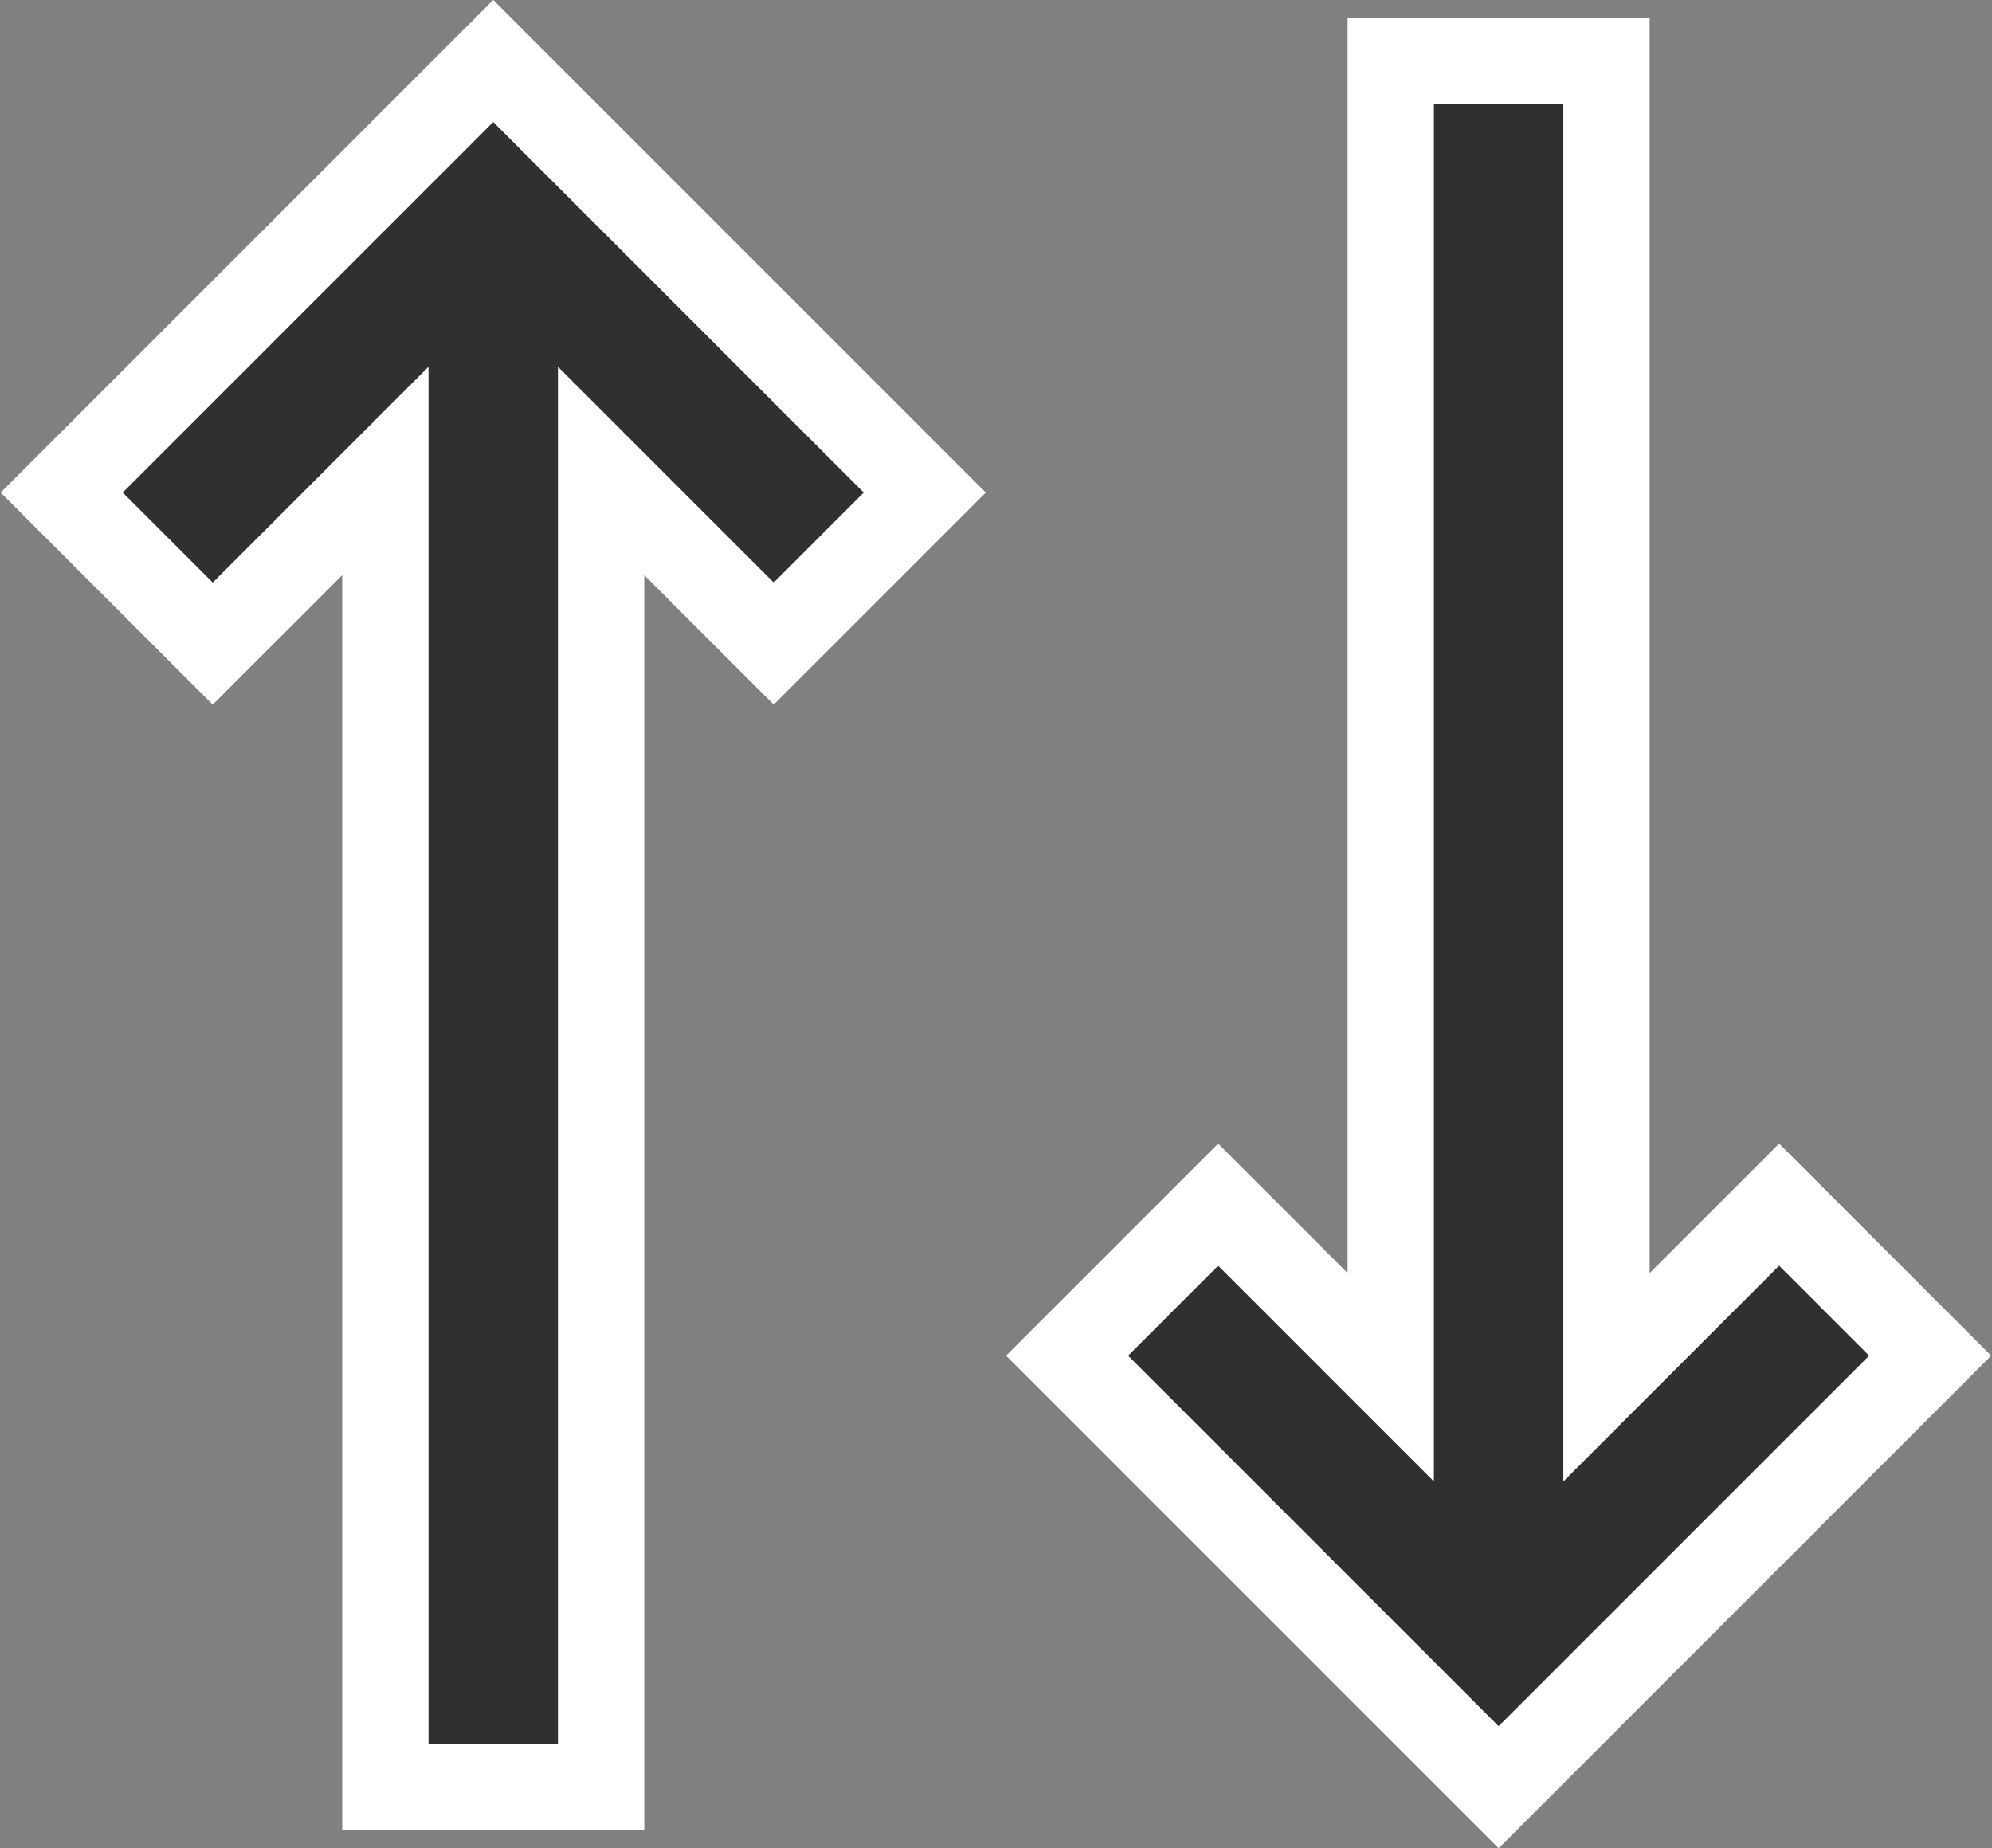
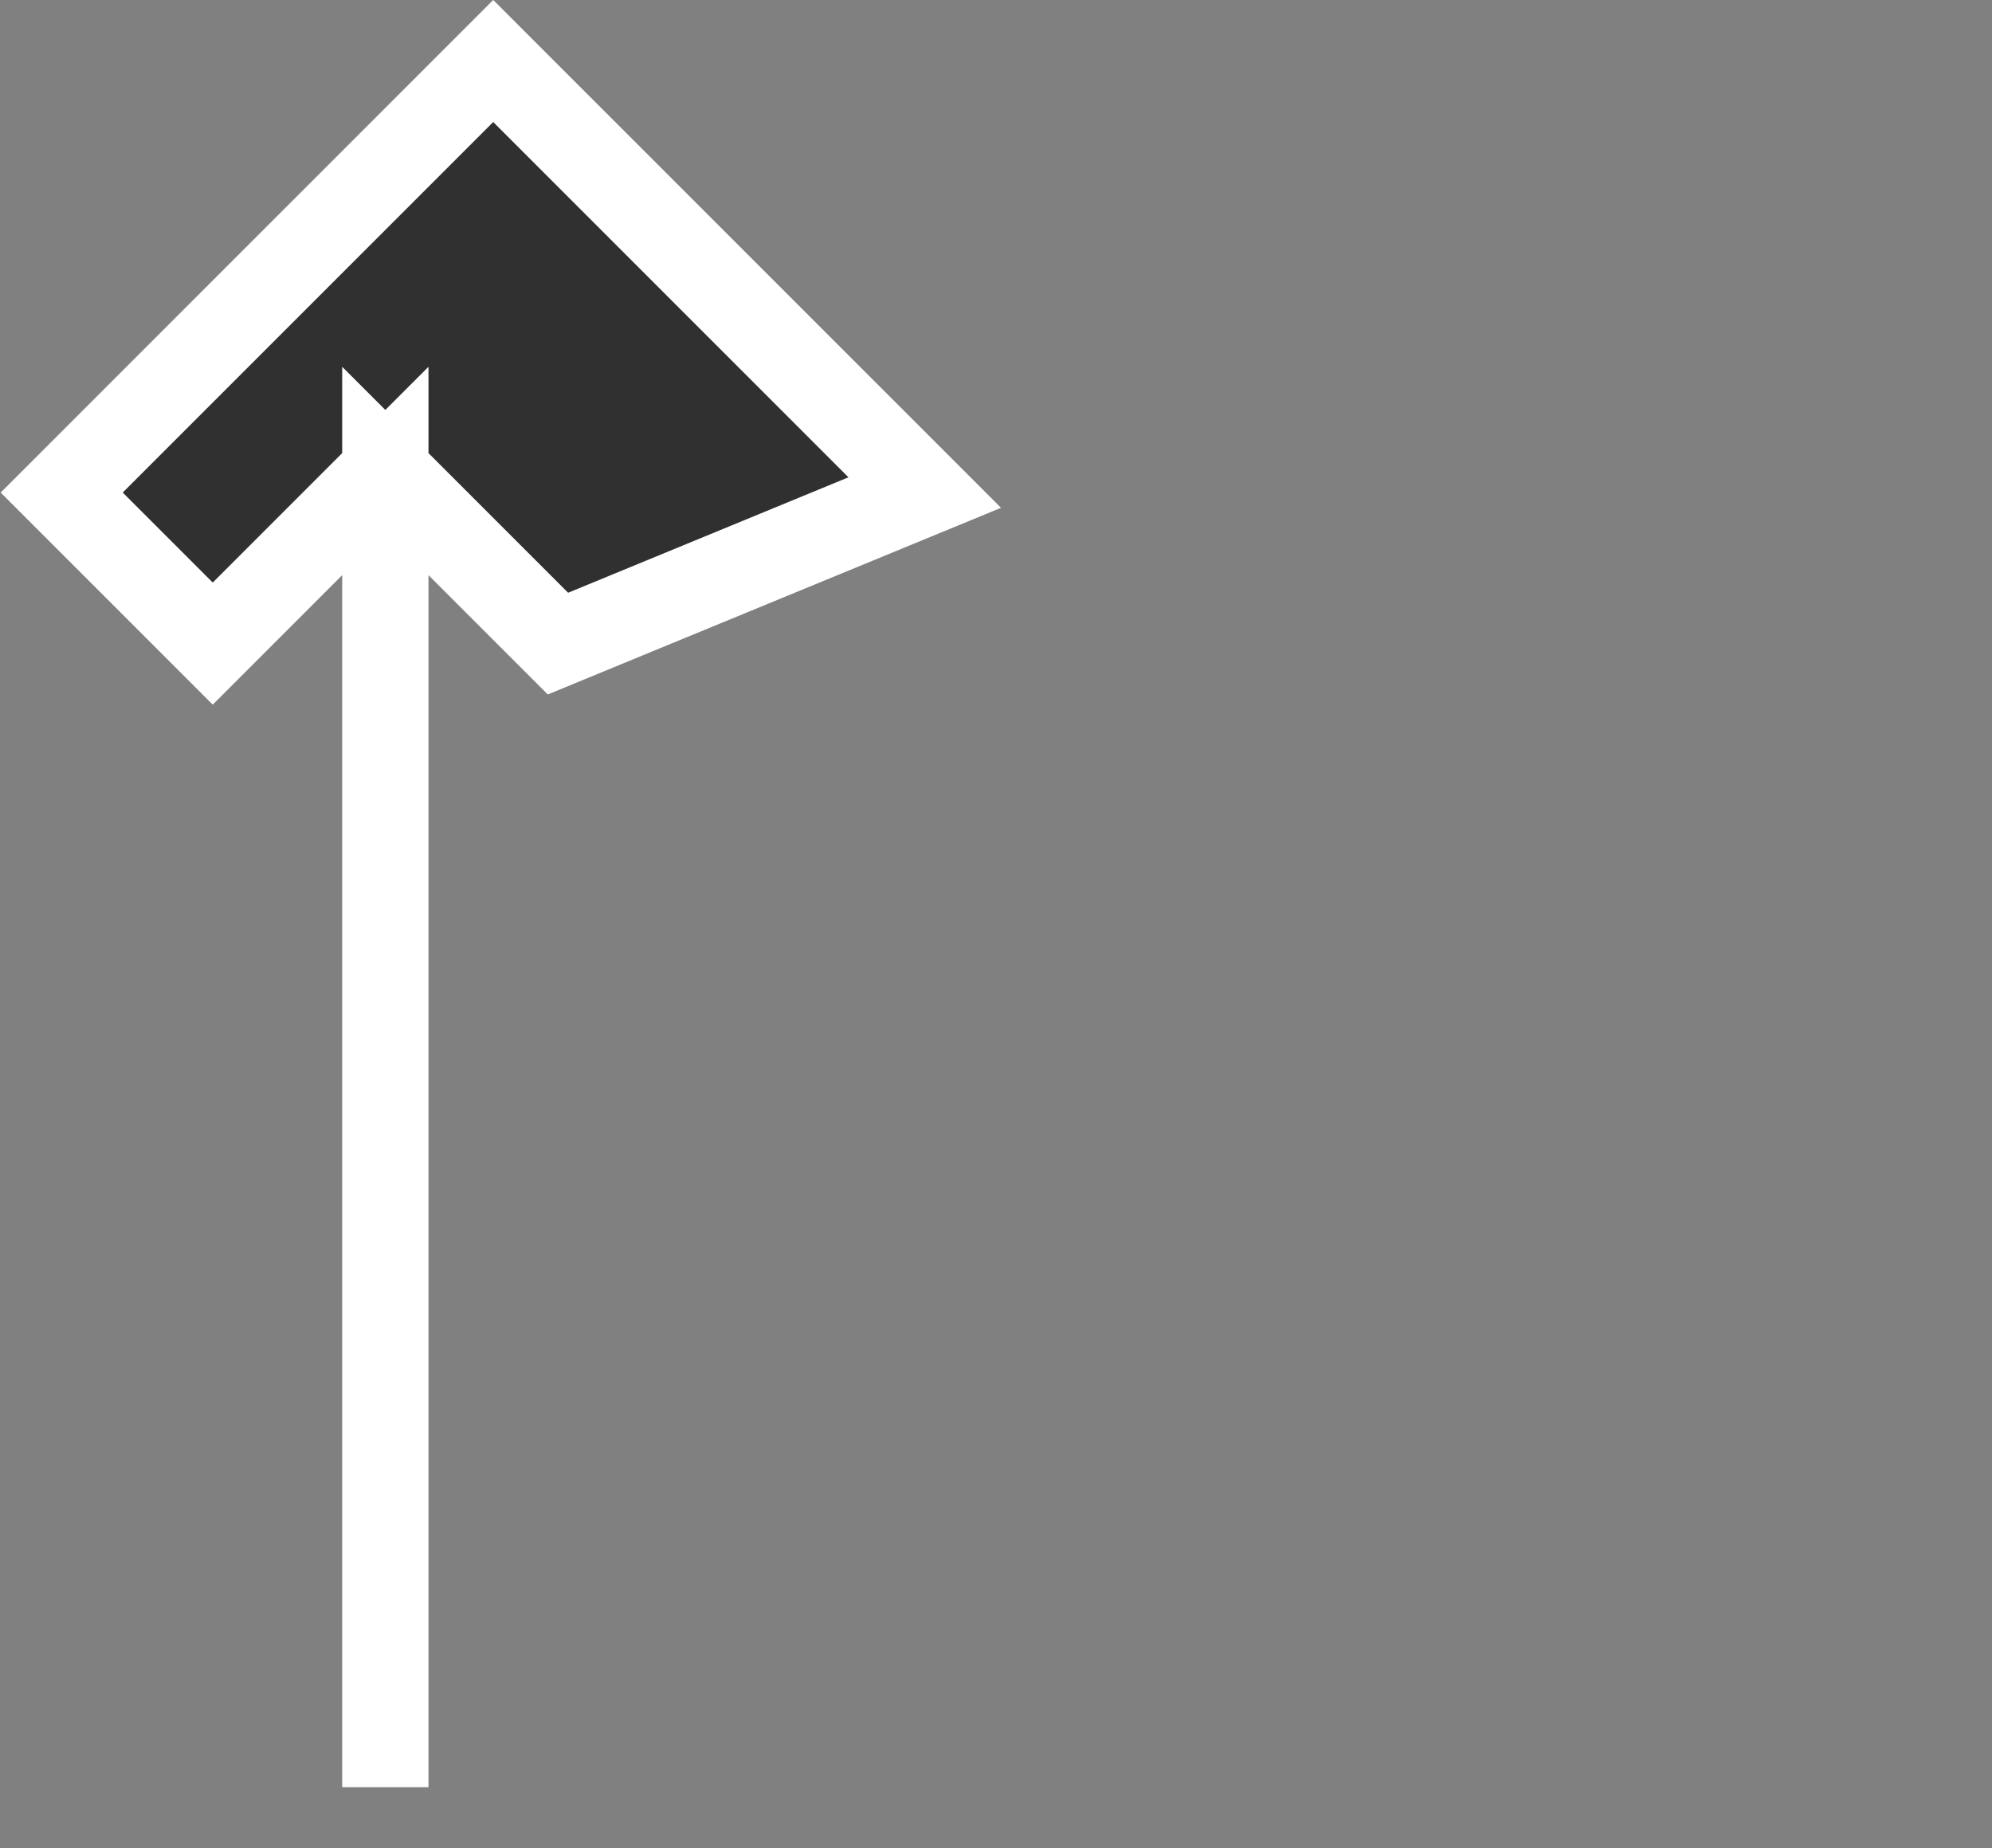
<svg xmlns="http://www.w3.org/2000/svg" width="13.849" height="12.849" viewBox="0 0 13.849 12.849">
  <rect x="0" y="0" width="13.849" height="12.849" fill="#808080" stroke="none" />
  <g id="Group_12247" data-name="Group 12247" transform="translate(720.424 -83.076)">
-     <path id="Path_7496" data-name="Path 7496" d="M15.2,3l1.05,1.05,1.2-1.2V12h1.5V2.85l1.2,1.2L21.2,3l-3-3Z" transform="translate(-735.195 83.5)" fill="#303030" stroke="#fff" stroke-width="0.6" />
-     <path id="Path_7497" data-name="Path 7497" d="M15.2,3l1.05,1.05,1.2-1.2V12h1.5V2.85l1.2,1.2L21.2,3l-3-3Z" transform="translate(-691.805 95.5) rotate(180)" fill="#303030" stroke="#fff" stroke-width="0.6" />
+     <path id="Path_7496" data-name="Path 7496" d="M15.2,3l1.05,1.05,1.2-1.2V12V2.85l1.2,1.2L21.2,3l-3-3Z" transform="translate(-735.195 83.5)" fill="#303030" stroke="#fff" stroke-width="0.6" />
  </g>
</svg>